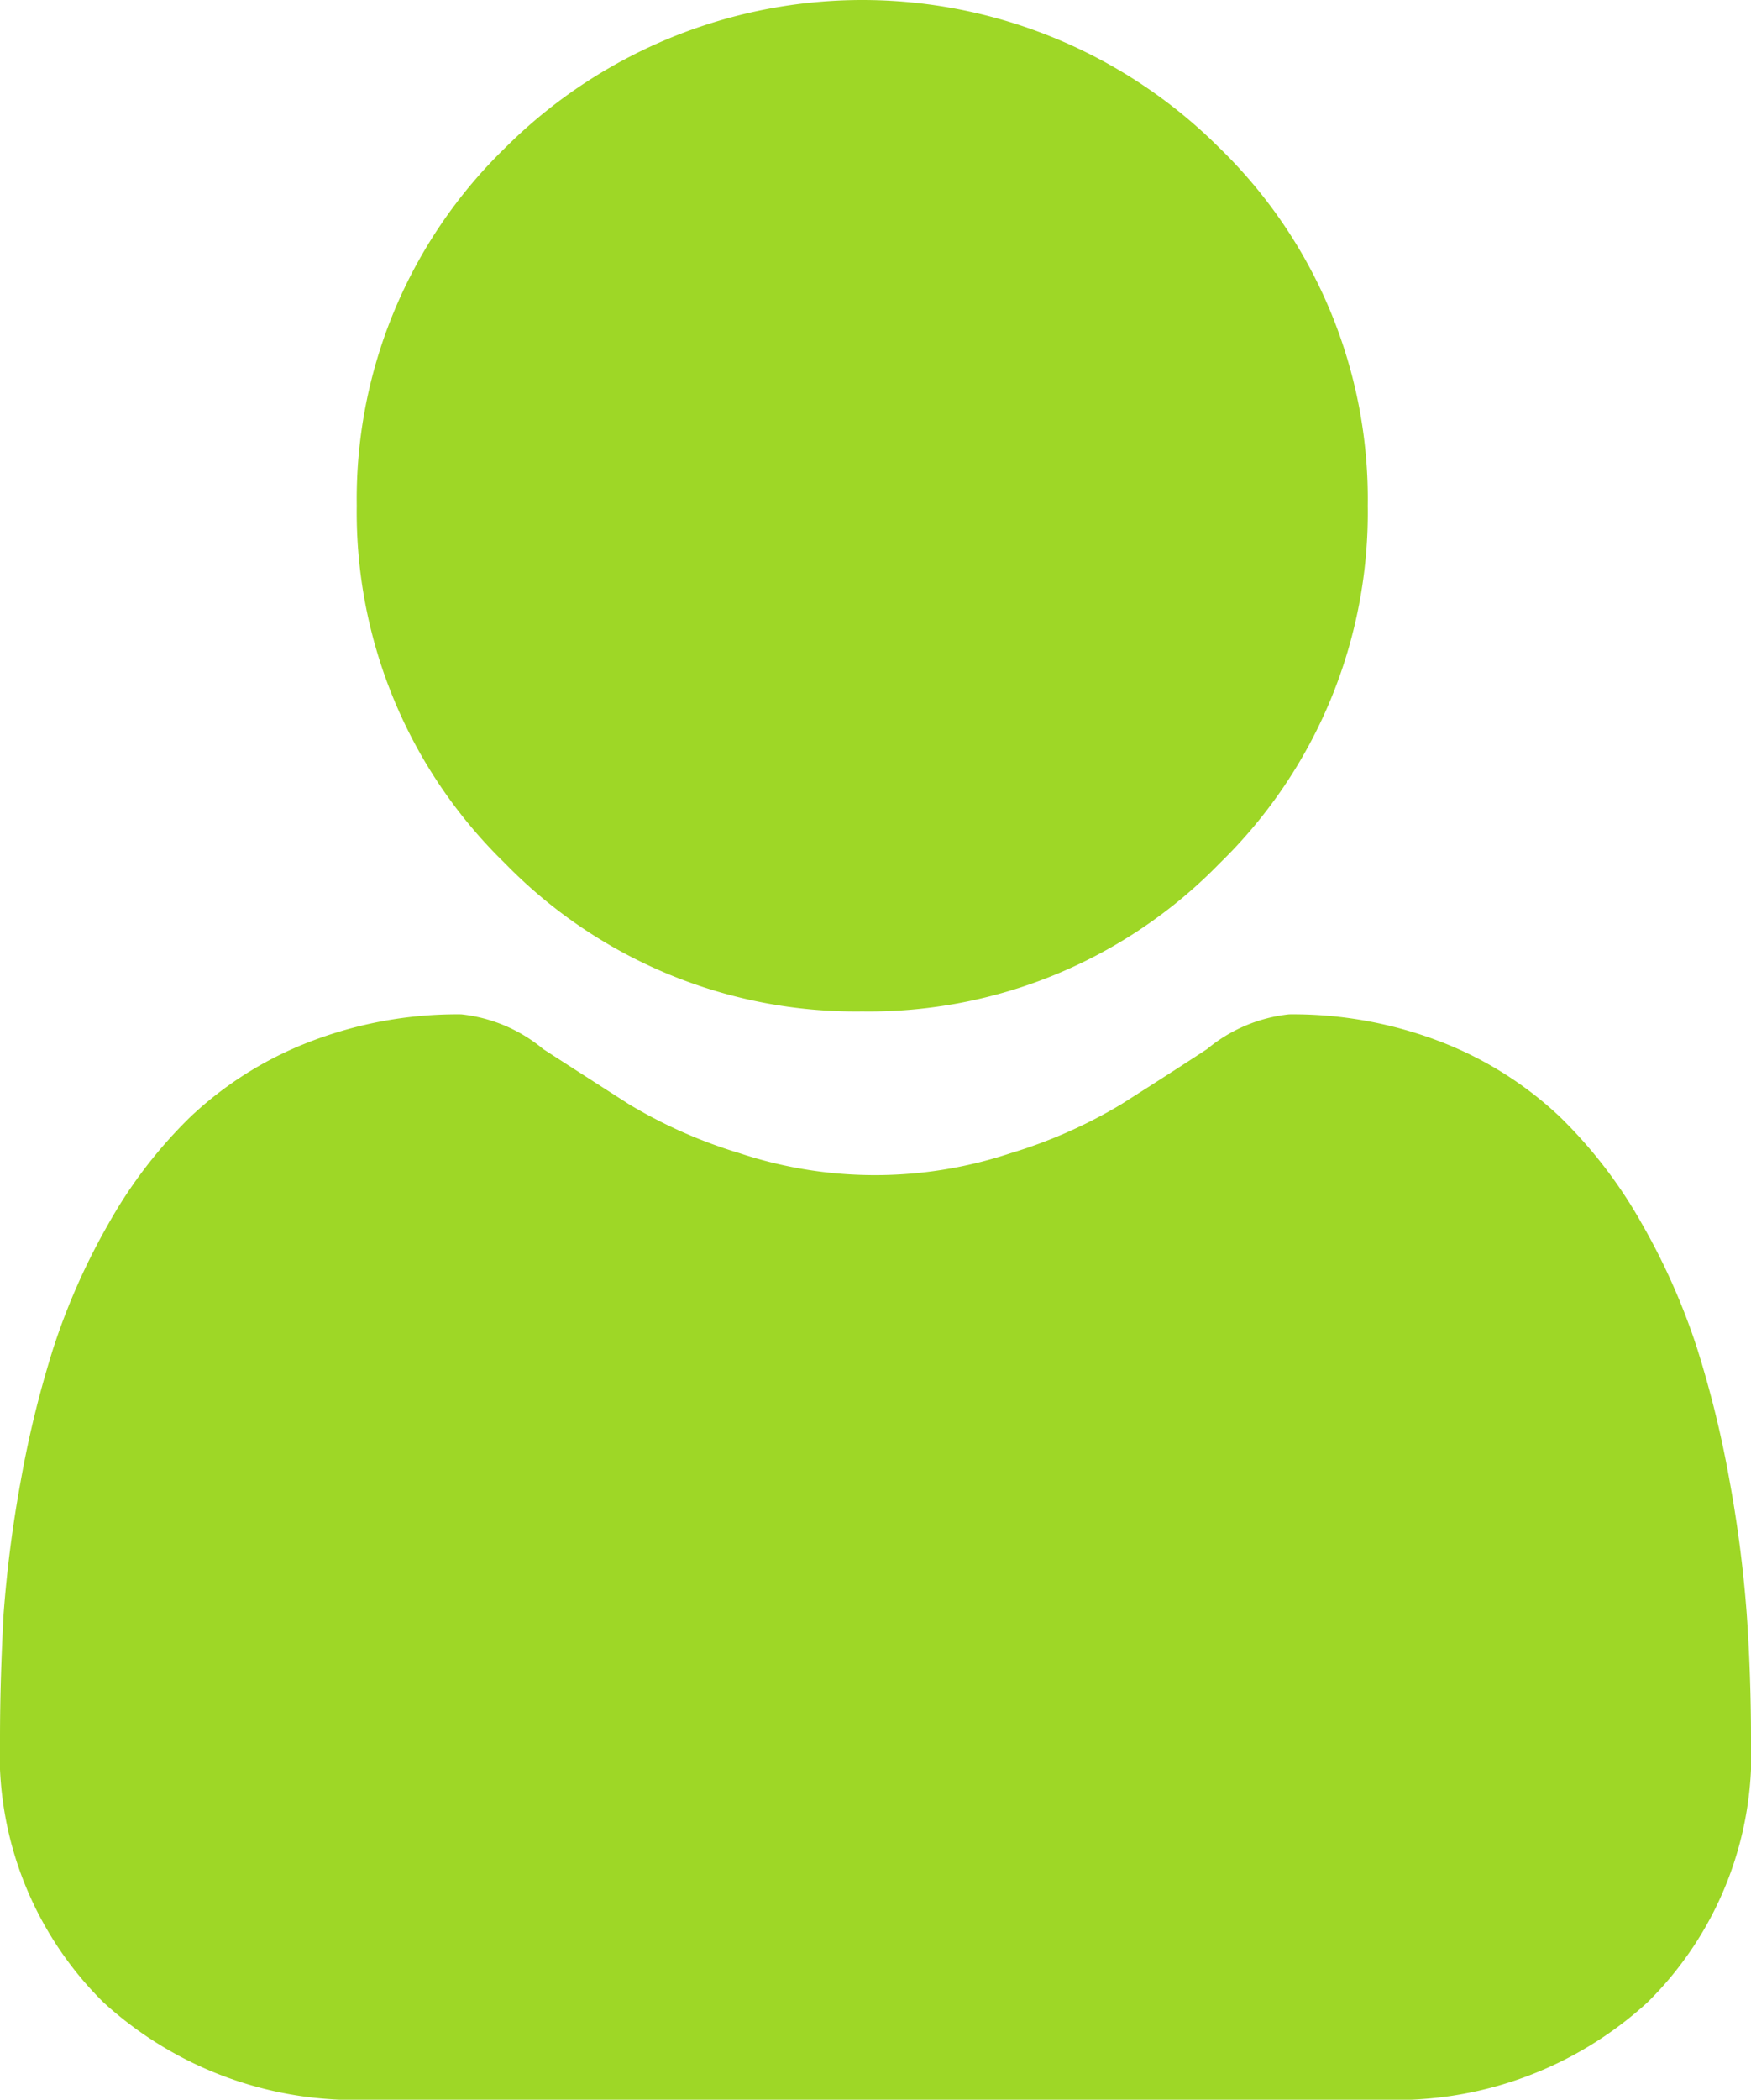
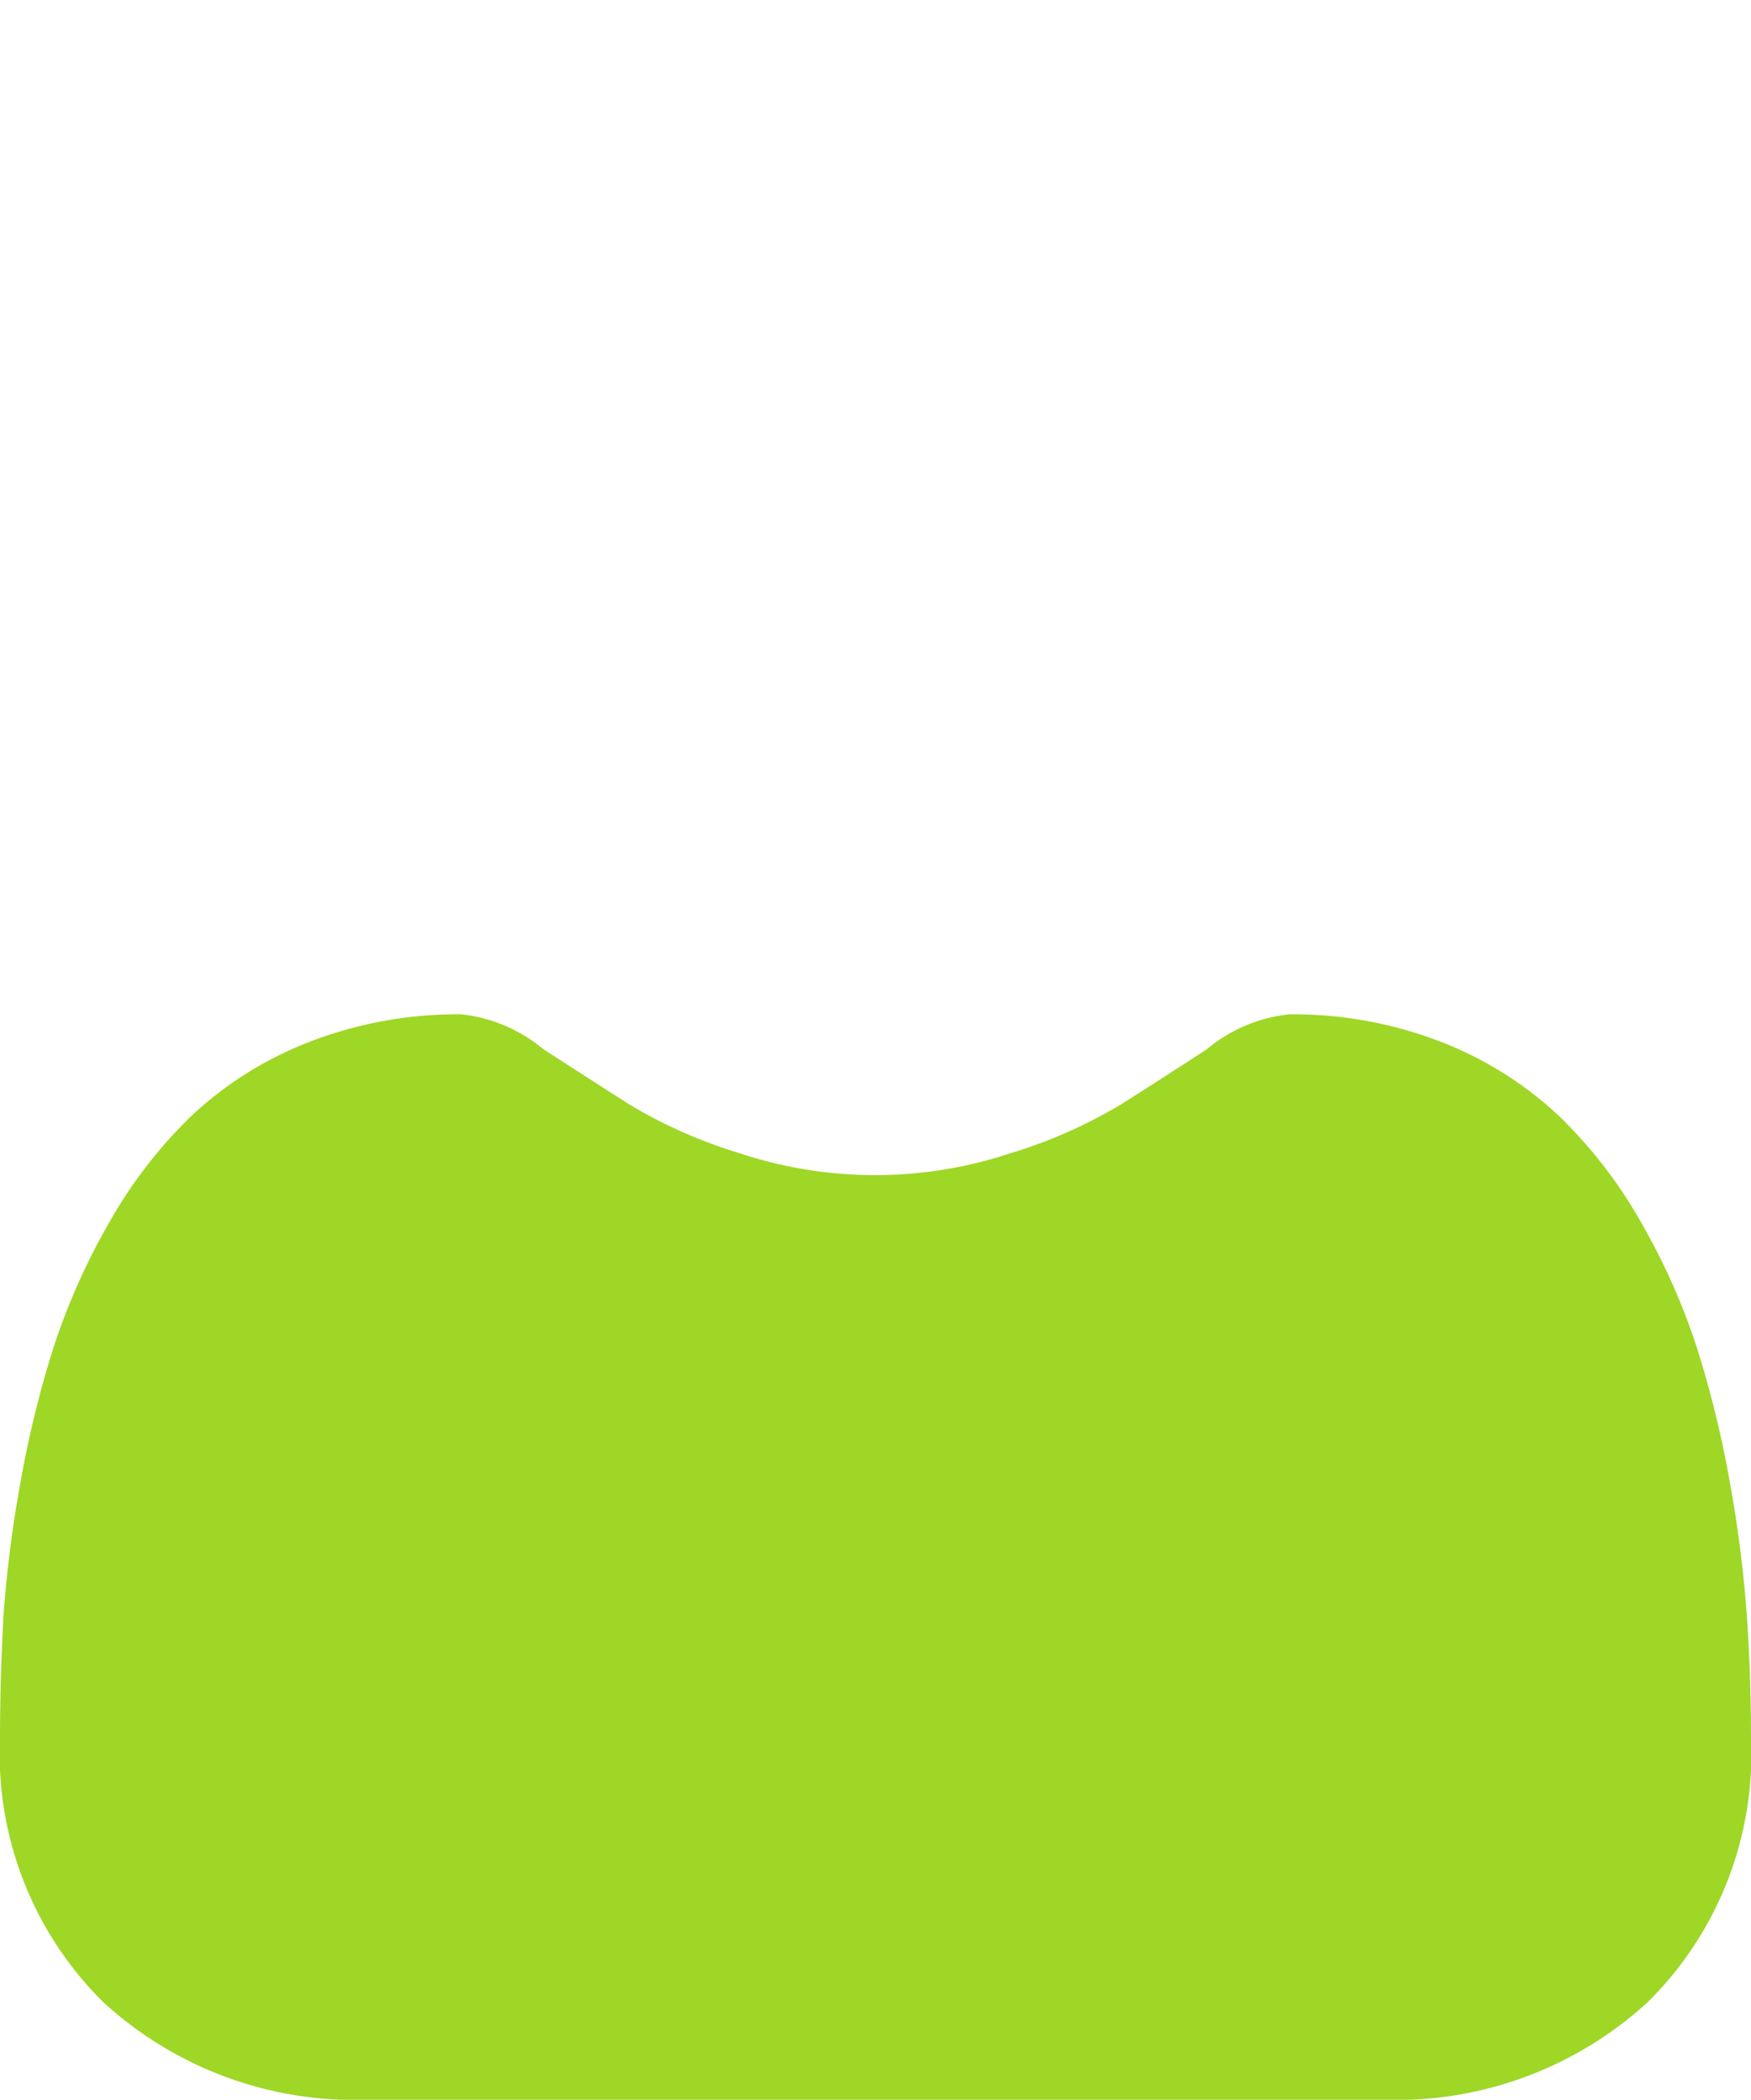
<svg xmlns="http://www.w3.org/2000/svg" width="28.615" height="34.299" viewBox="0 0 28.615 34.299">
  <g id="user" transform="translate(0 0)">
-     <path id="Caminho_1" data-name="Caminho 1" d="M95.293,16.522a7.993,7.993,0,0,0,5.841-2.42,7.993,7.993,0,0,0,2.42-5.841,7.994,7.994,0,0,0-2.42-5.841,8.259,8.259,0,0,0-11.682,0,7.993,7.993,0,0,0-2.42,5.841A7.993,7.993,0,0,0,89.452,14.1,8,8,0,0,0,95.293,16.522Zm0,0" transform="translate(-81.202)" fill="#9ed726" />
    <path id="Caminho_2" data-name="Caminho 2" d="M28.546,257.123a20.4,20.4,0,0,0-.278-2.167,17.075,17.075,0,0,0-.533-2.179,10.762,10.762,0,0,0-.9-2.032,7.669,7.669,0,0,0-1.351-1.76,5.956,5.956,0,0,0-1.94-1.219,6.706,6.706,0,0,0-2.477-.448,2.514,2.514,0,0,0-1.343.569c-.4.262-.873.566-1.4.9a8.015,8.015,0,0,1-1.81.8,7.027,7.027,0,0,1-4.427,0,8,8,0,0,1-1.808-.8c-.52-.333-.991-.636-1.4-.9a2.511,2.511,0,0,0-1.342-.569,6.7,6.7,0,0,0-2.477.449,5.95,5.95,0,0,0-1.941,1.219,7.67,7.67,0,0,0-1.35,1.76,10.784,10.784,0,0,0-.9,2.032,17.116,17.116,0,0,0-.533,2.179,20.333,20.333,0,0,0-.278,2.168C.023,257.78,0,258.461,0,259.149a5.7,5.7,0,0,0,1.691,4.309,6.089,6.089,0,0,0,4.359,1.59H22.565a6.088,6.088,0,0,0,4.358-1.59,5.693,5.693,0,0,0,1.692-4.309c0-.691-.024-1.373-.069-2.026Zm0,0" transform="translate(0 -230.749)" fill="#9ed726" />
  </g>
</svg>